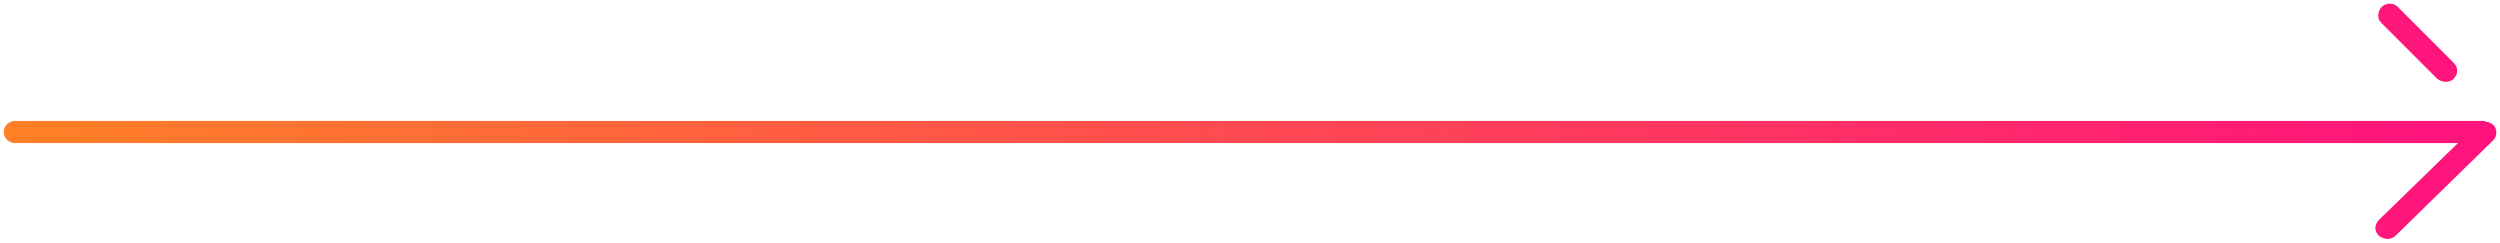
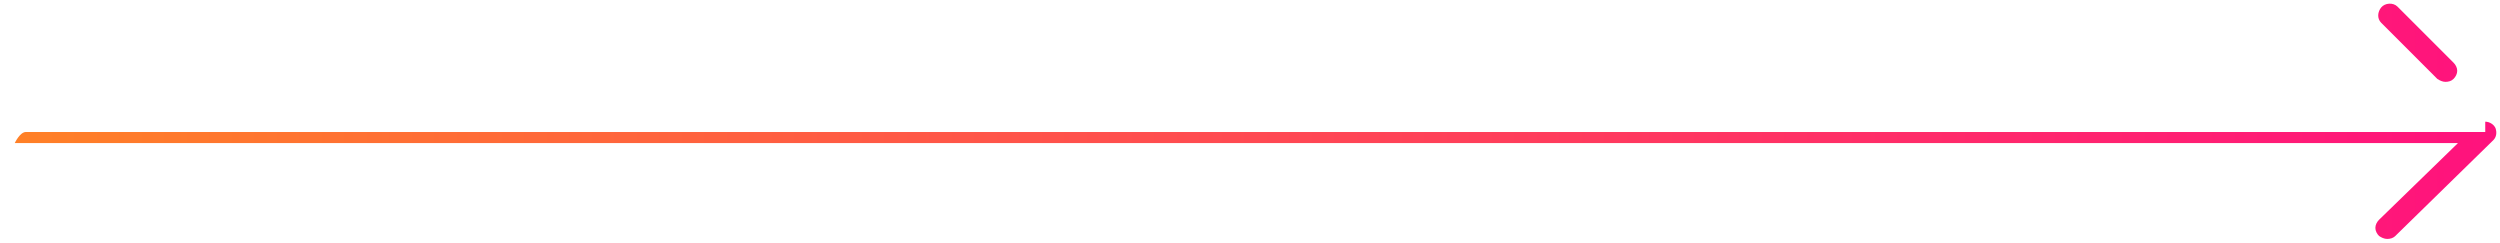
<svg xmlns="http://www.w3.org/2000/svg" version="1.1" id="Livello_1" x="0px" y="0px" width="339px" height="33px" viewBox="0 0 339 33" enable-background="new 0 0 339 33" xml:space="preserve">
  <linearGradient id="SVGID_1_" gradientUnits="userSpaceOnUse" x1="-427.727" y1="453.469" x2="-428.727" y2="453.469" gradientTransform="matrix(338.034 0 0 -32 144924.906 14527.443)">
    <stop offset="0" style="stop-color:#FF117E" />
    <stop offset="1" style="stop-color:#FF8126" />
  </linearGradient>
-   <path fill-rule="evenodd" clip-rule="evenodd" fill="url(#SVGID_1_)" d="M337,16.5c0.6,0,1.2,0.4,1.4,0.9c0.2,0.6,0.1,1.2-0.3,1.6  l-13.3,13c-0.3,0.3-0.7,0.4-1.1,0.4c-0.4,0-0.8-0.2-1.1-0.4c-0.3-0.3-0.5-0.7-0.5-1.1s0.2-0.8,0.5-1.1l10.7-10.4H2  c-0.8,0-1.5-0.7-1.5-1.5s0.7-1.5,1.5-1.5H337z M325.1,0.9l7.6,7.6c0.3,0.3,0.5,0.7,0.5,1.1c0,0.4-0.2,0.8-0.5,1.1  c-0.3,0.3-0.7,0.4-1.1,0.4c-0.4,0-0.8-0.2-1.1-0.4l-7.6-7.6c-0.6-0.6-0.5-1.5,0-2.1S324.5,0.3,325.1,0.9L325.1,0.9z" />
+   <path fill-rule="evenodd" clip-rule="evenodd" fill="url(#SVGID_1_)" d="M337,16.5c0.6,0,1.2,0.4,1.4,0.9c0.2,0.6,0.1,1.2-0.3,1.6  l-13.3,13c-0.3,0.3-0.7,0.4-1.1,0.4c-0.4,0-0.8-0.2-1.1-0.4c-0.3-0.3-0.5-0.7-0.5-1.1s0.2-0.8,0.5-1.1l10.7-10.4H2  s0.7-1.5,1.5-1.5H337z M325.1,0.9l7.6,7.6c0.3,0.3,0.5,0.7,0.5,1.1c0,0.4-0.2,0.8-0.5,1.1  c-0.3,0.3-0.7,0.4-1.1,0.4c-0.4,0-0.8-0.2-1.1-0.4l-7.6-7.6c-0.6-0.6-0.5-1.5,0-2.1S324.5,0.3,325.1,0.9L325.1,0.9z" />
</svg>